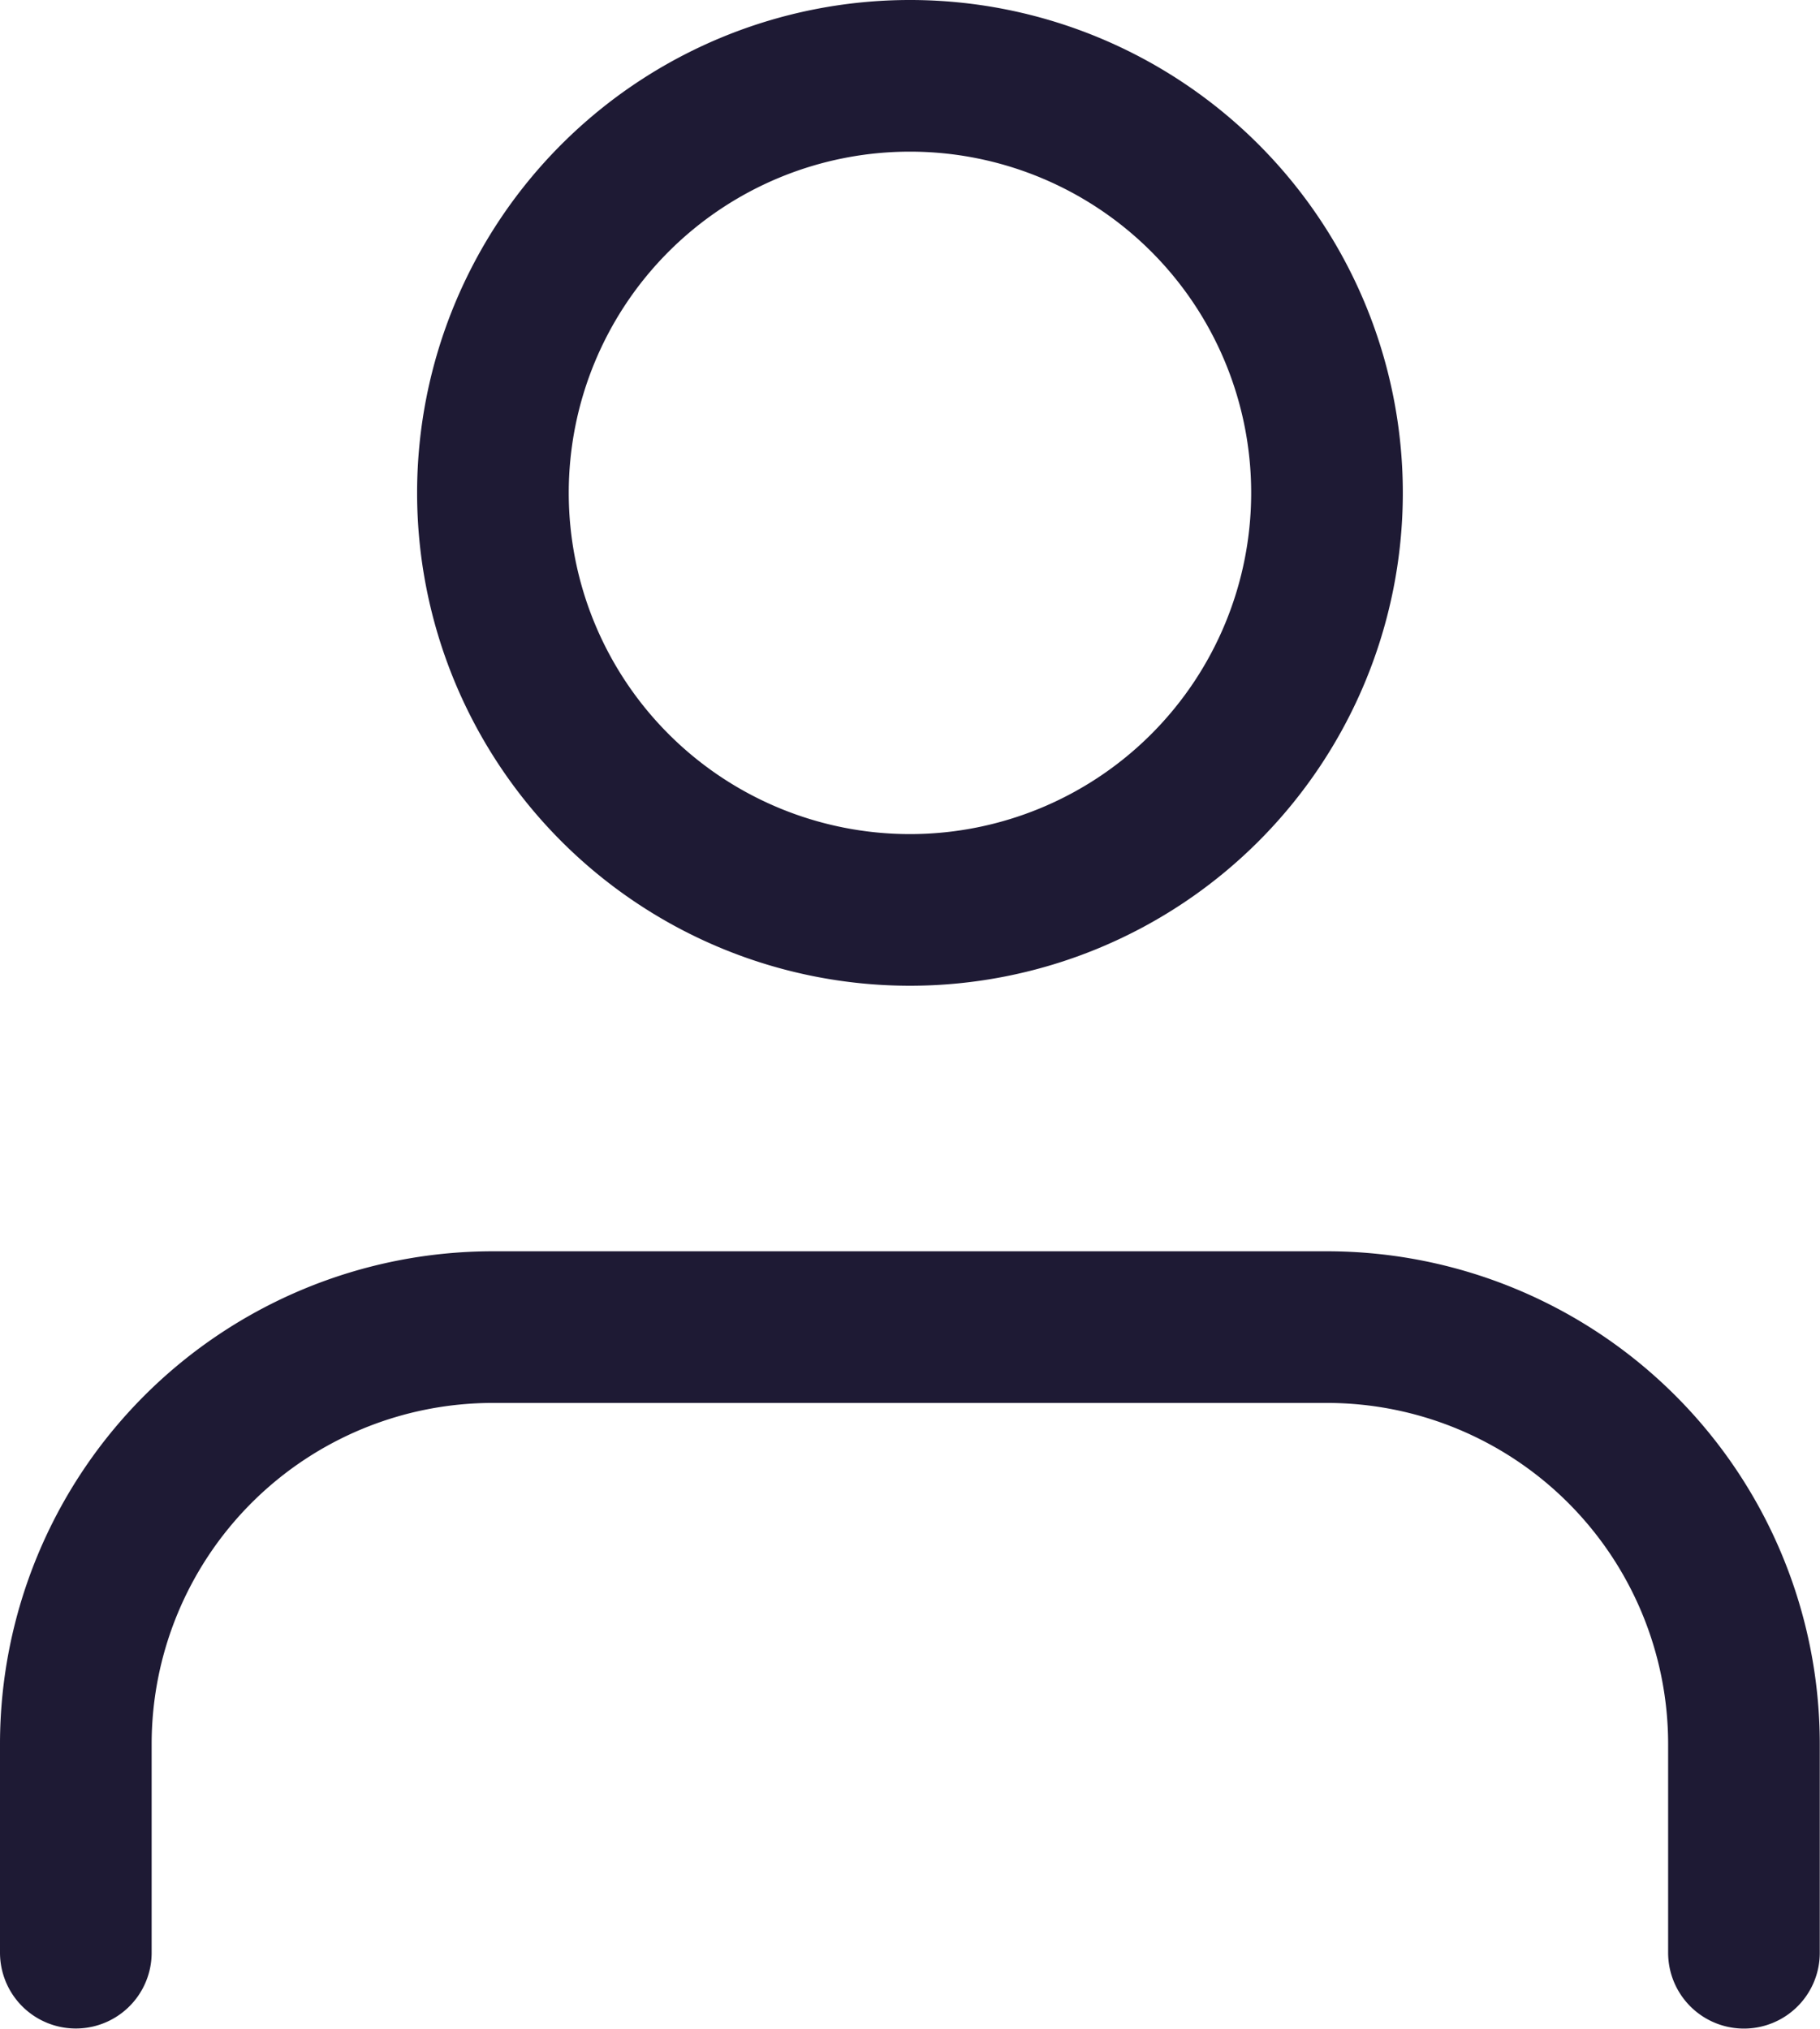
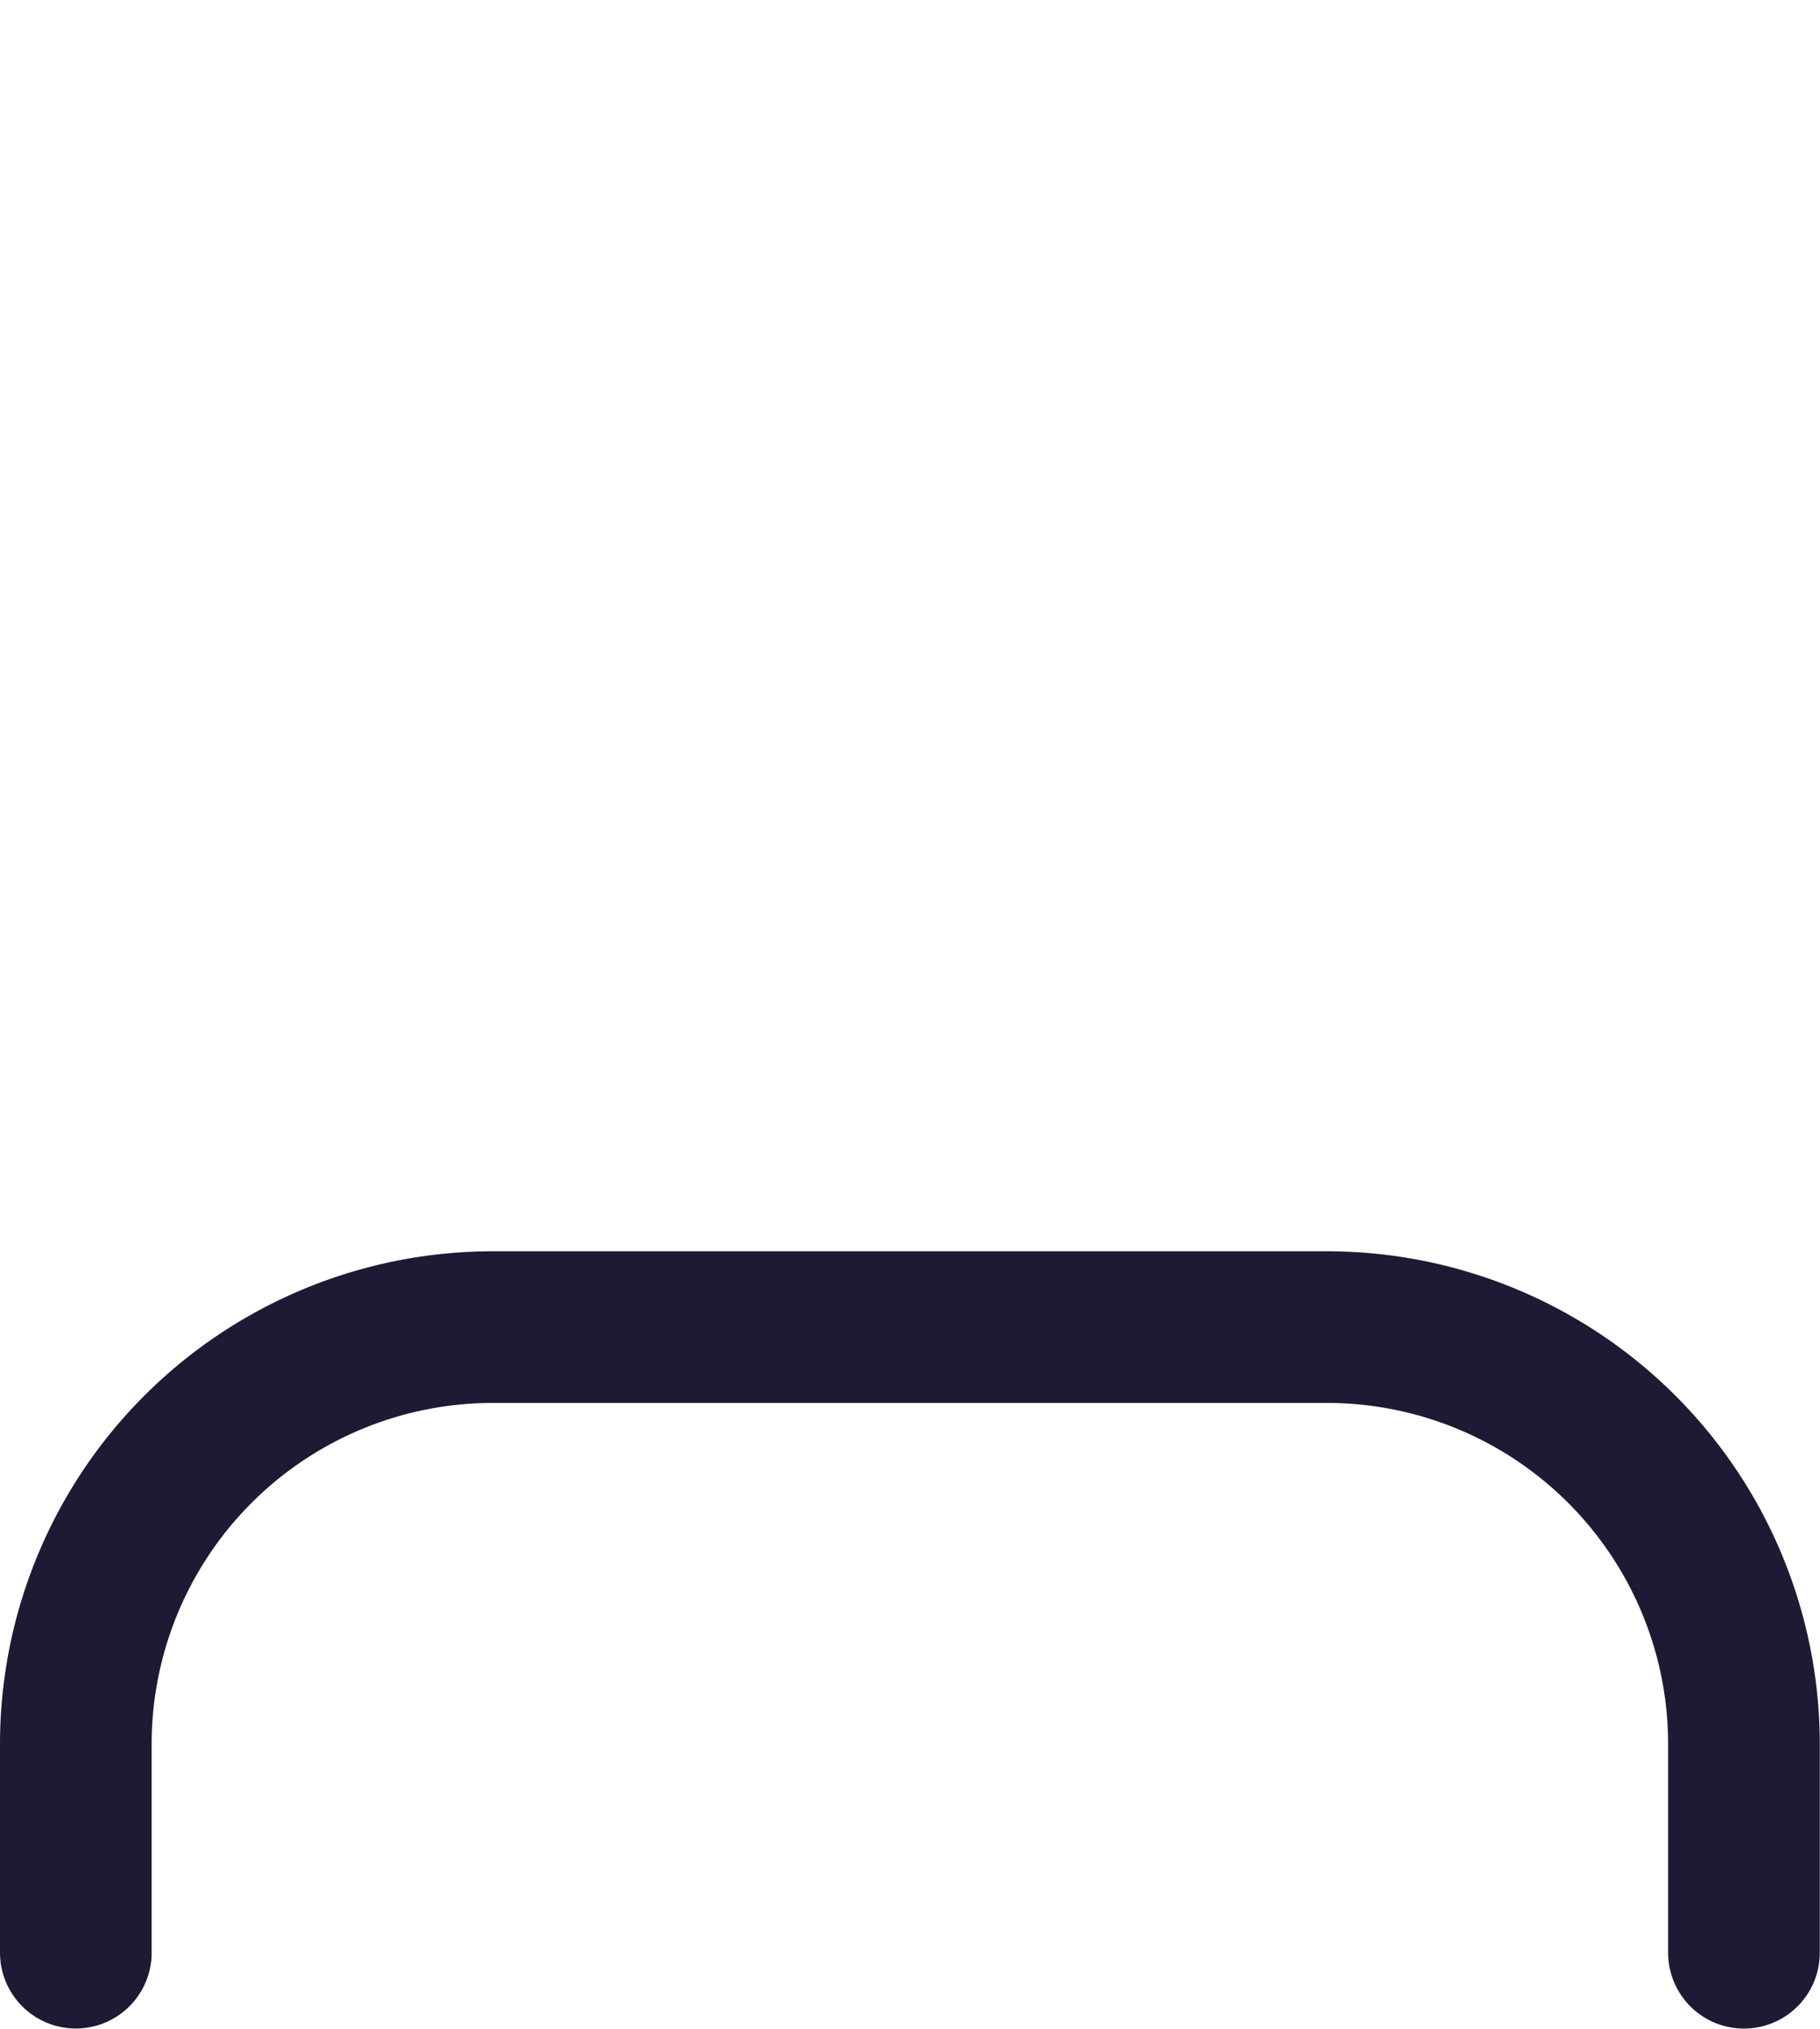
<svg xmlns="http://www.w3.org/2000/svg" width="24.003" height="26.754" viewBox="0 0 24.003 26.754">
  <g id="Icon_feather-user" data-name="Icon feather-user" transform="translate(-5 -3.5)">
    <path id="Path_4" data-name="Path 4" d="M28,30.751V28a5.5,5.5,0,0,0-5.5-5.5h-11A5.5,5.5,0,0,0,6,28v2.75" transform="translate(0 -1.498)" fill="none" stroke="#1e1a34" stroke-linecap="round" stroke-linejoin="round" stroke-width="2" />
-     <path id="Path_5" data-name="Path 5" d="M23,10a5.5,5.5,0,1,1-5.5-5.5A5.5,5.5,0,0,1,23,10Z" transform="translate(-0.499)" fill="none" stroke="#1e1a34" stroke-linecap="round" stroke-linejoin="round" stroke-width="2" />
  </g>
</svg>